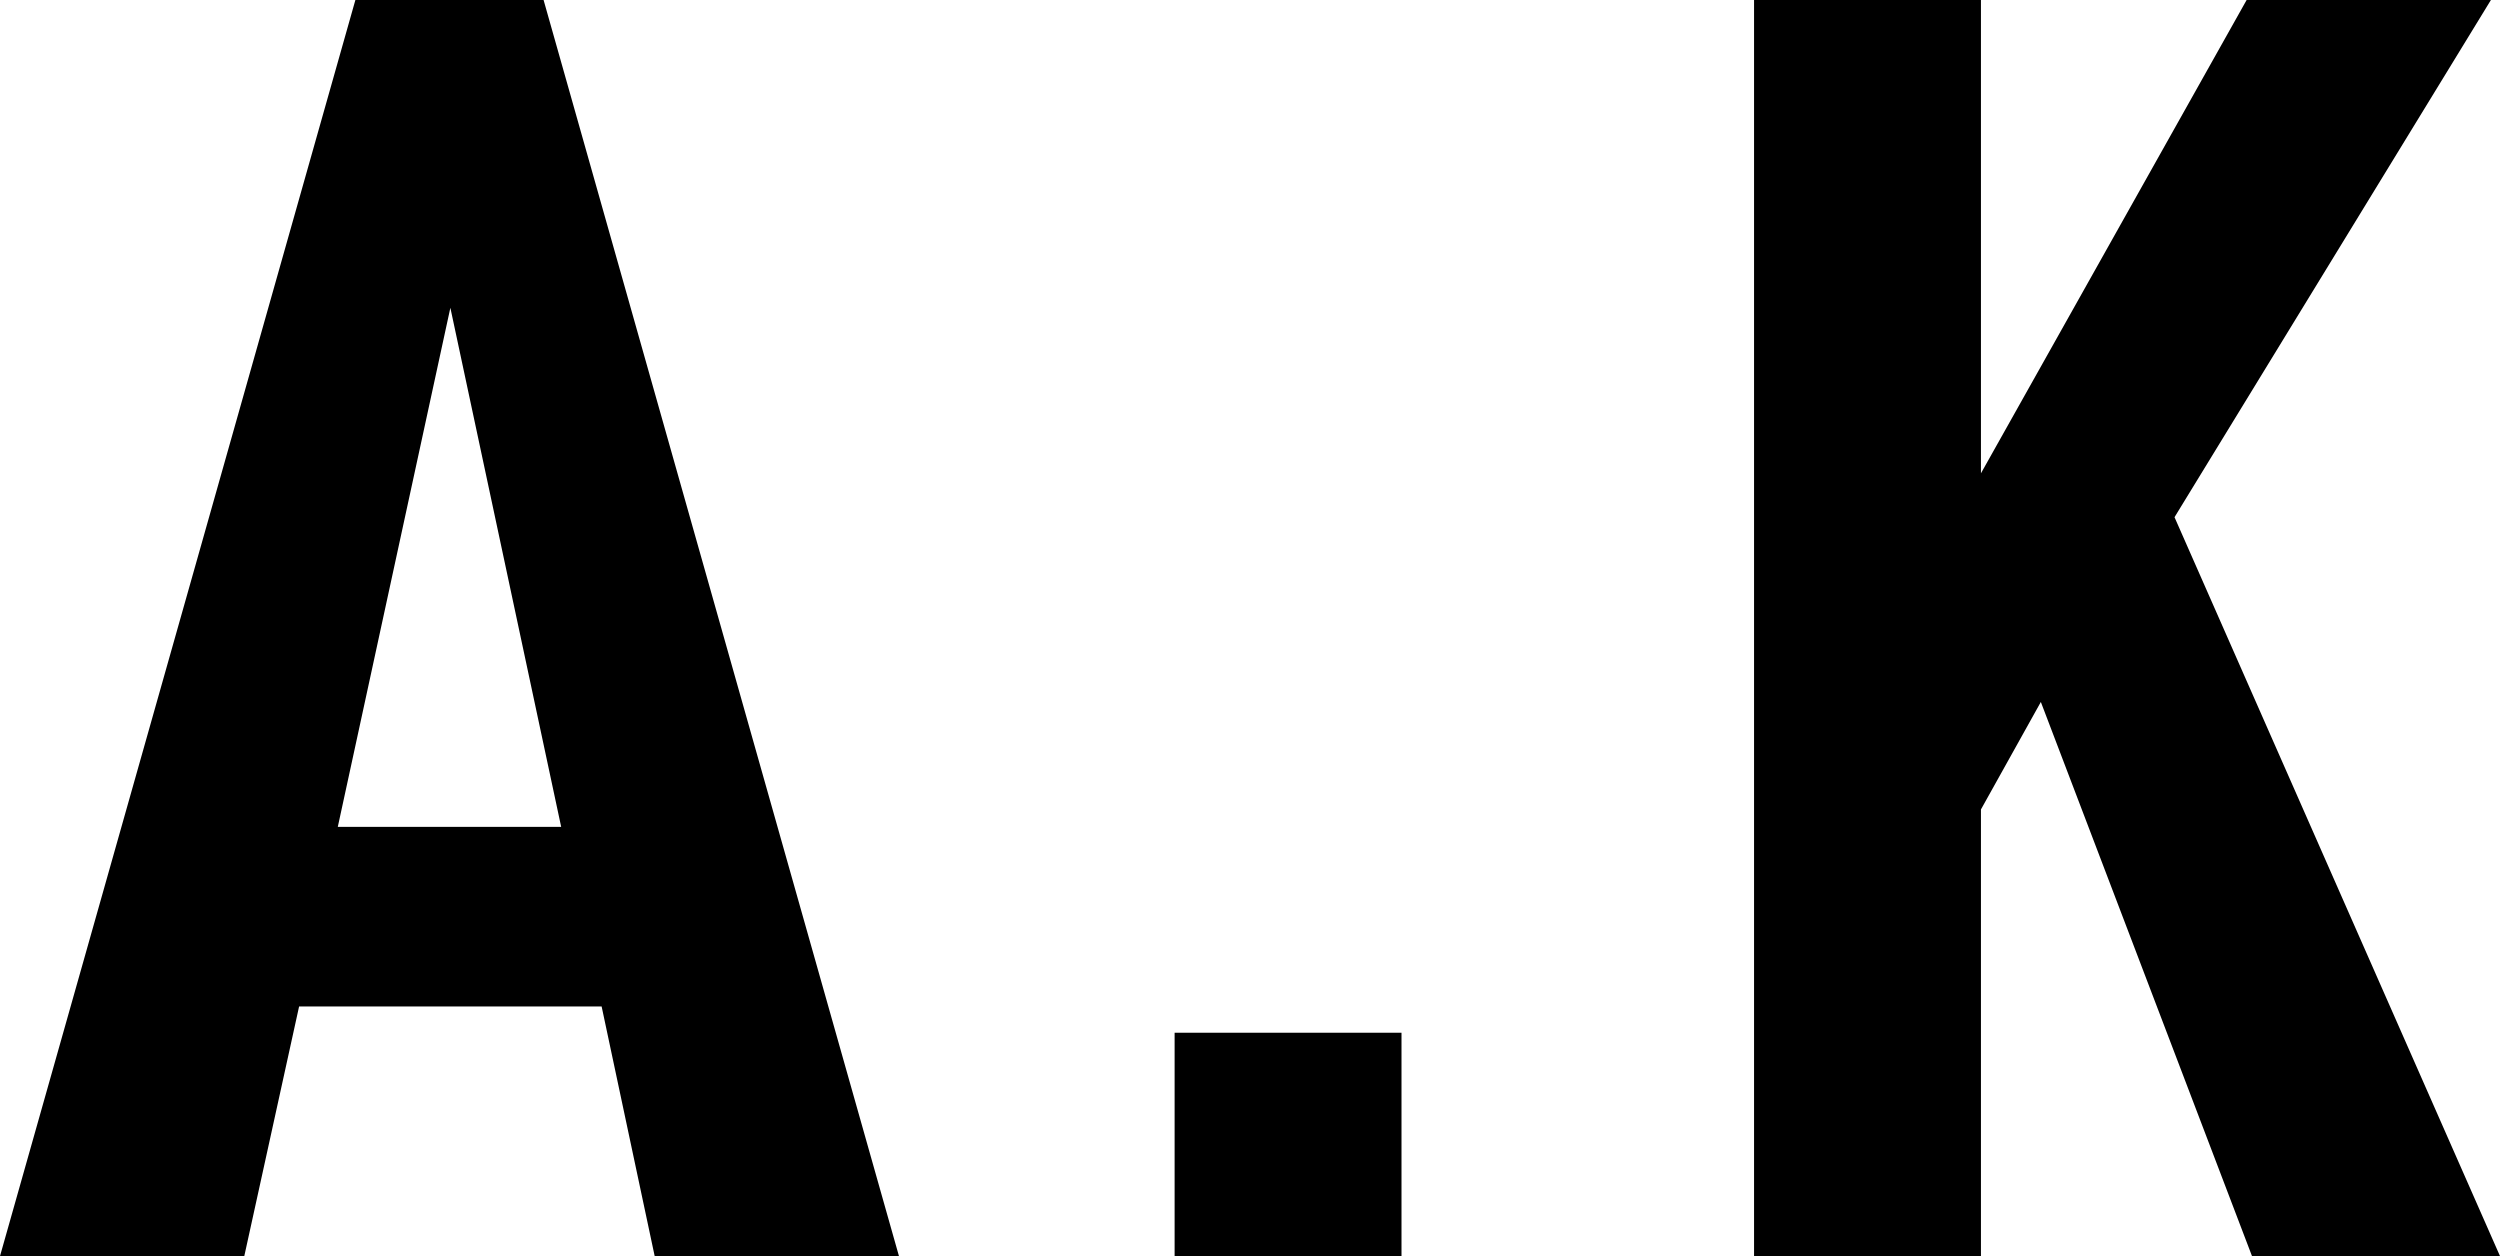
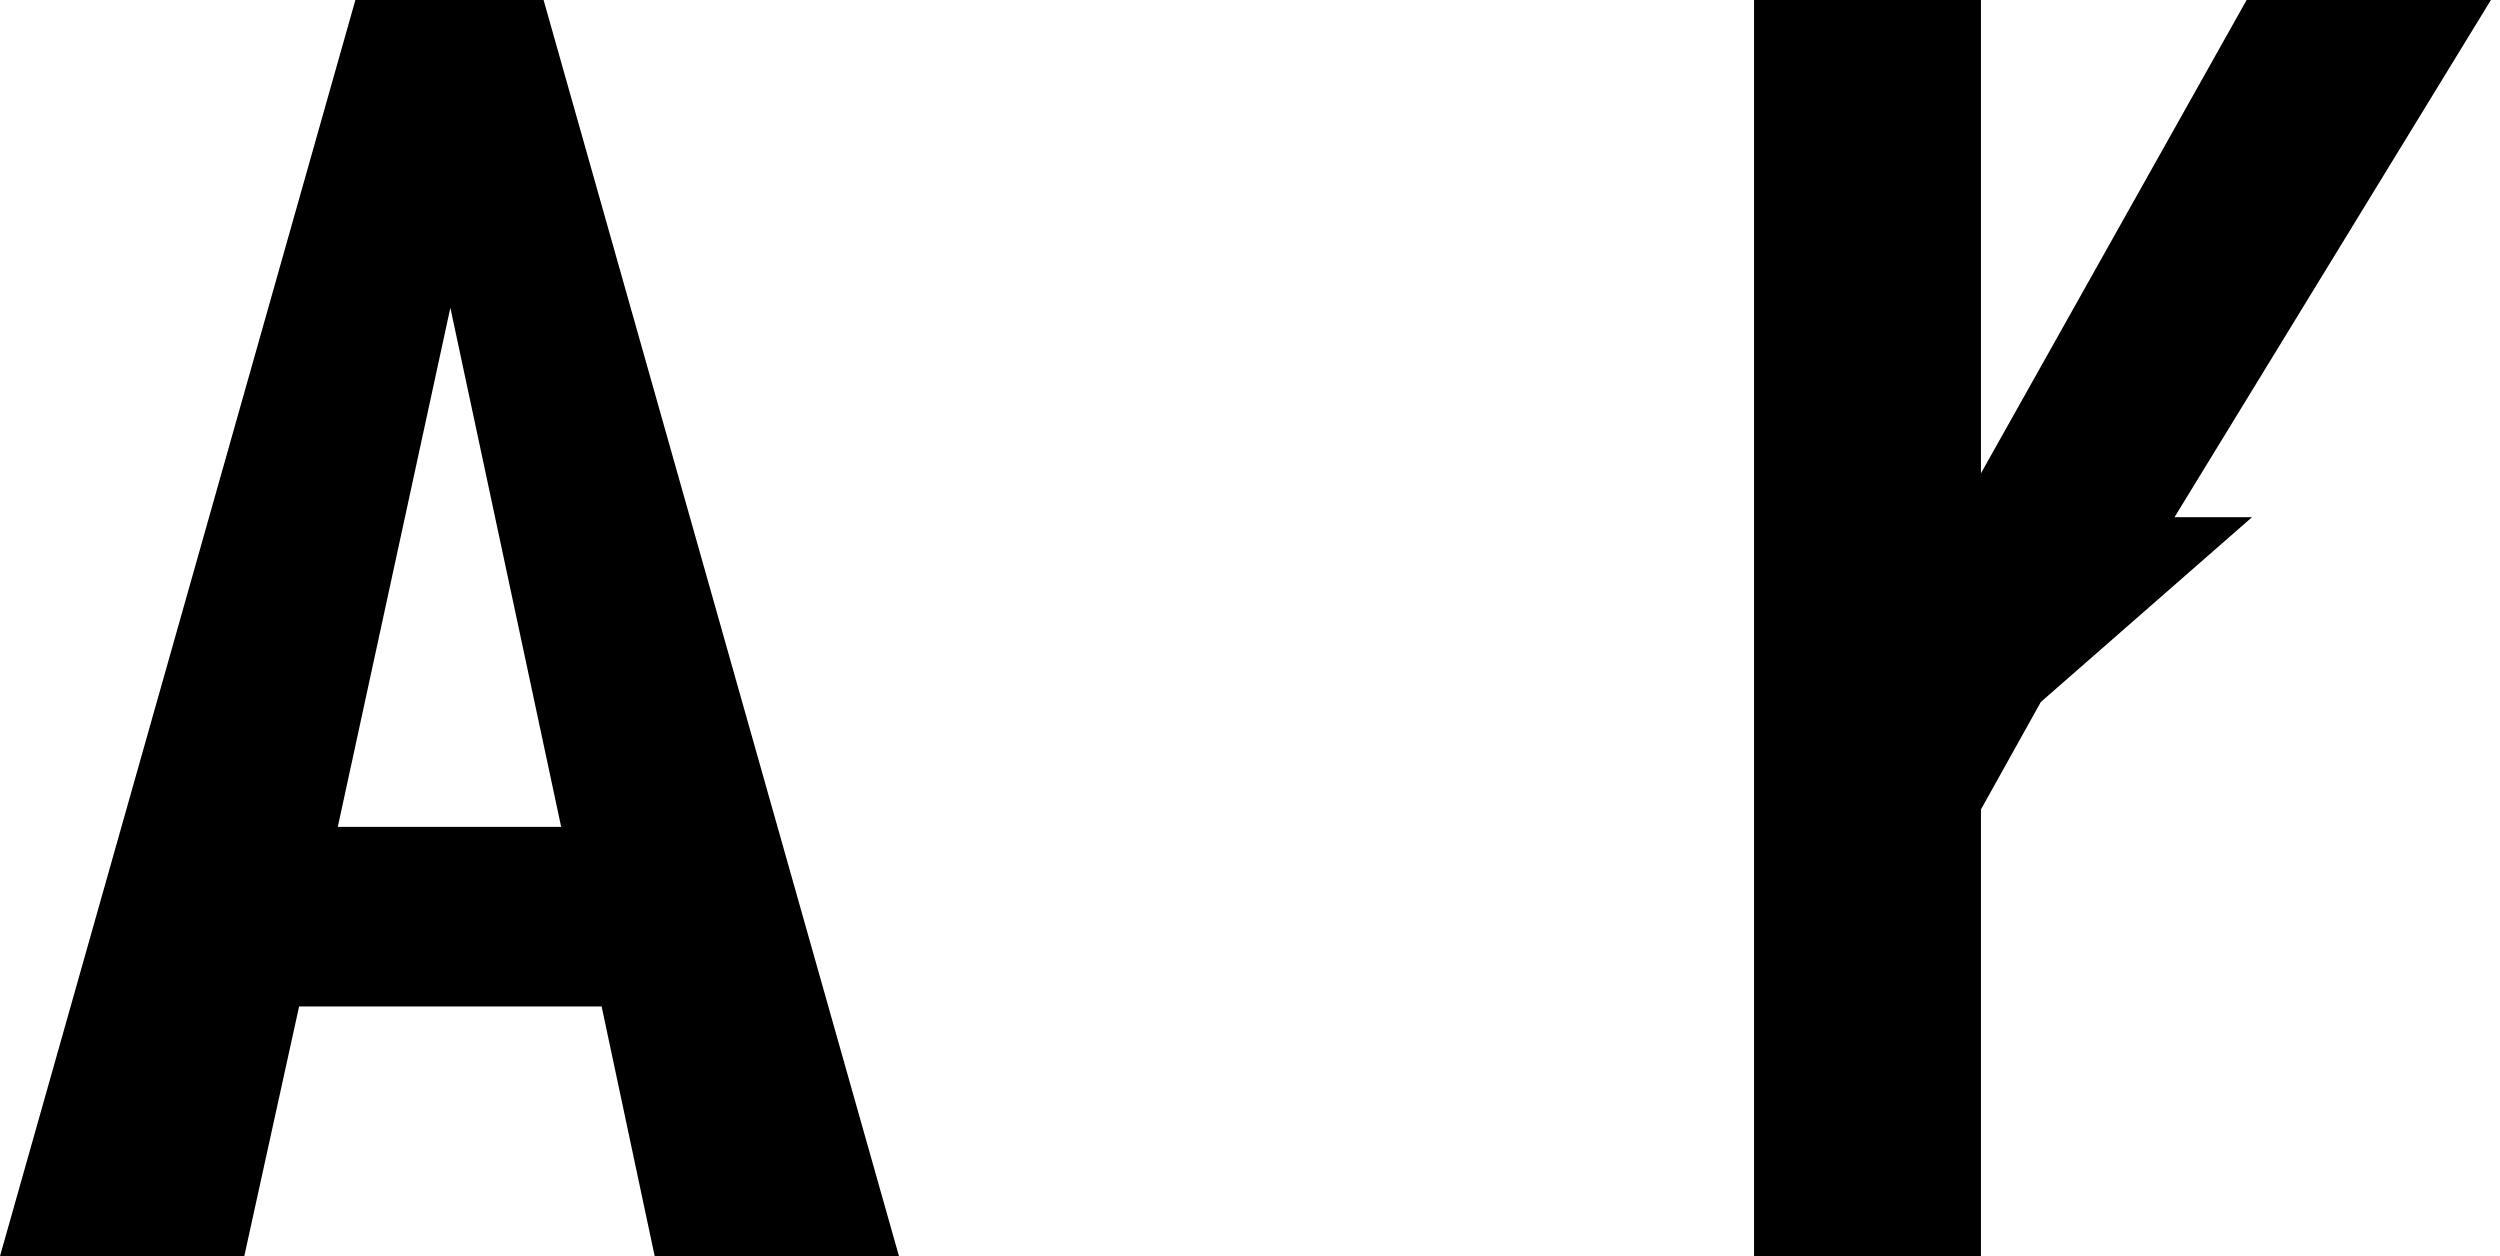
<svg xmlns="http://www.w3.org/2000/svg" width="25.585" height="12.855" viewBox="0 0 25.585 12.855">
  <g id="レイヤー_2" data-name="レイヤー 2">
    <g id="レイヤー_1-2" data-name="レイヤー 1">
      <path d="M3.061,10.3,2.5,12.855H0L3.637,0H5.563L9.2,12.855H6.7L6.157,10.3ZM4.609,3.15,3.457,8.462H5.743Z" />
-       <path d="M12.021,10.569h2.322v2.286H12.021Z" />
-       <path d="M17.951,0h2.322V4.844L22.992,0h2.5L22.254,5.293l3.331,7.562H23.047L20.886,7.184l-.613,1.1v4.573H17.951Z" />
+       <path d="M17.951,0h2.322V4.844L22.992,0h2.5L22.254,5.293H23.047L20.886,7.184l-.613,1.1v4.573H17.951Z" />
    </g>
  </g>
</svg>